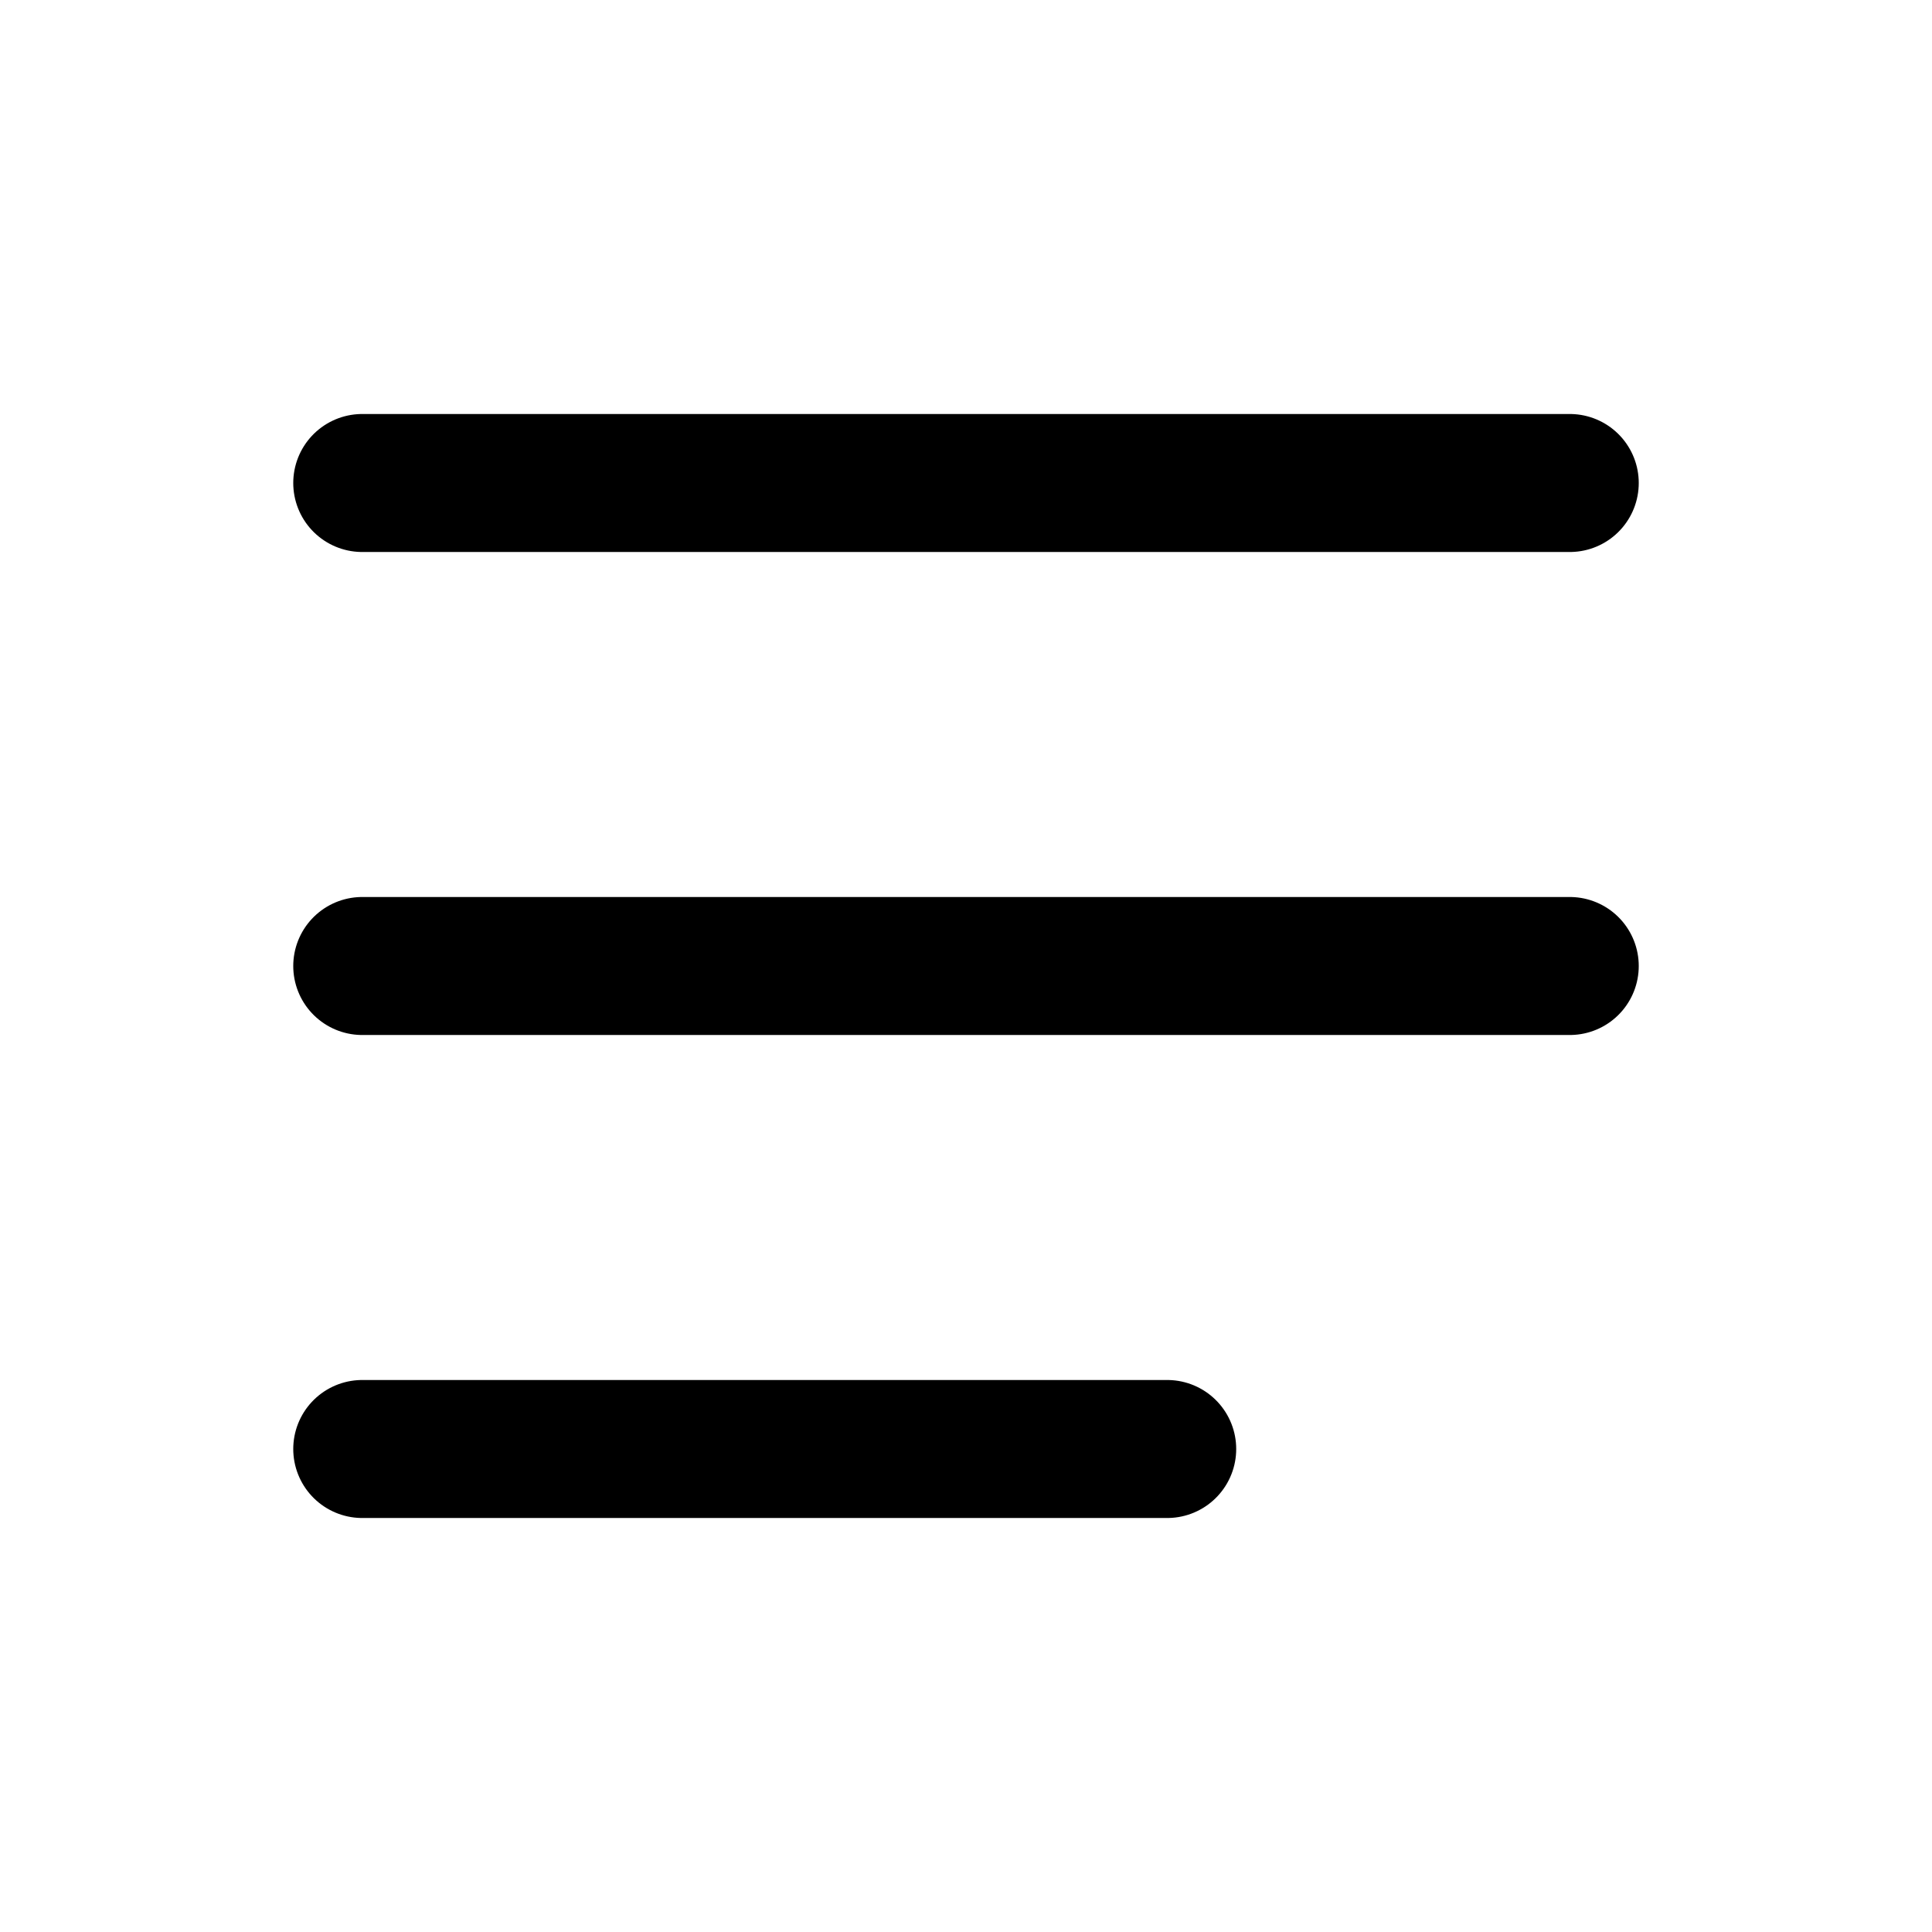
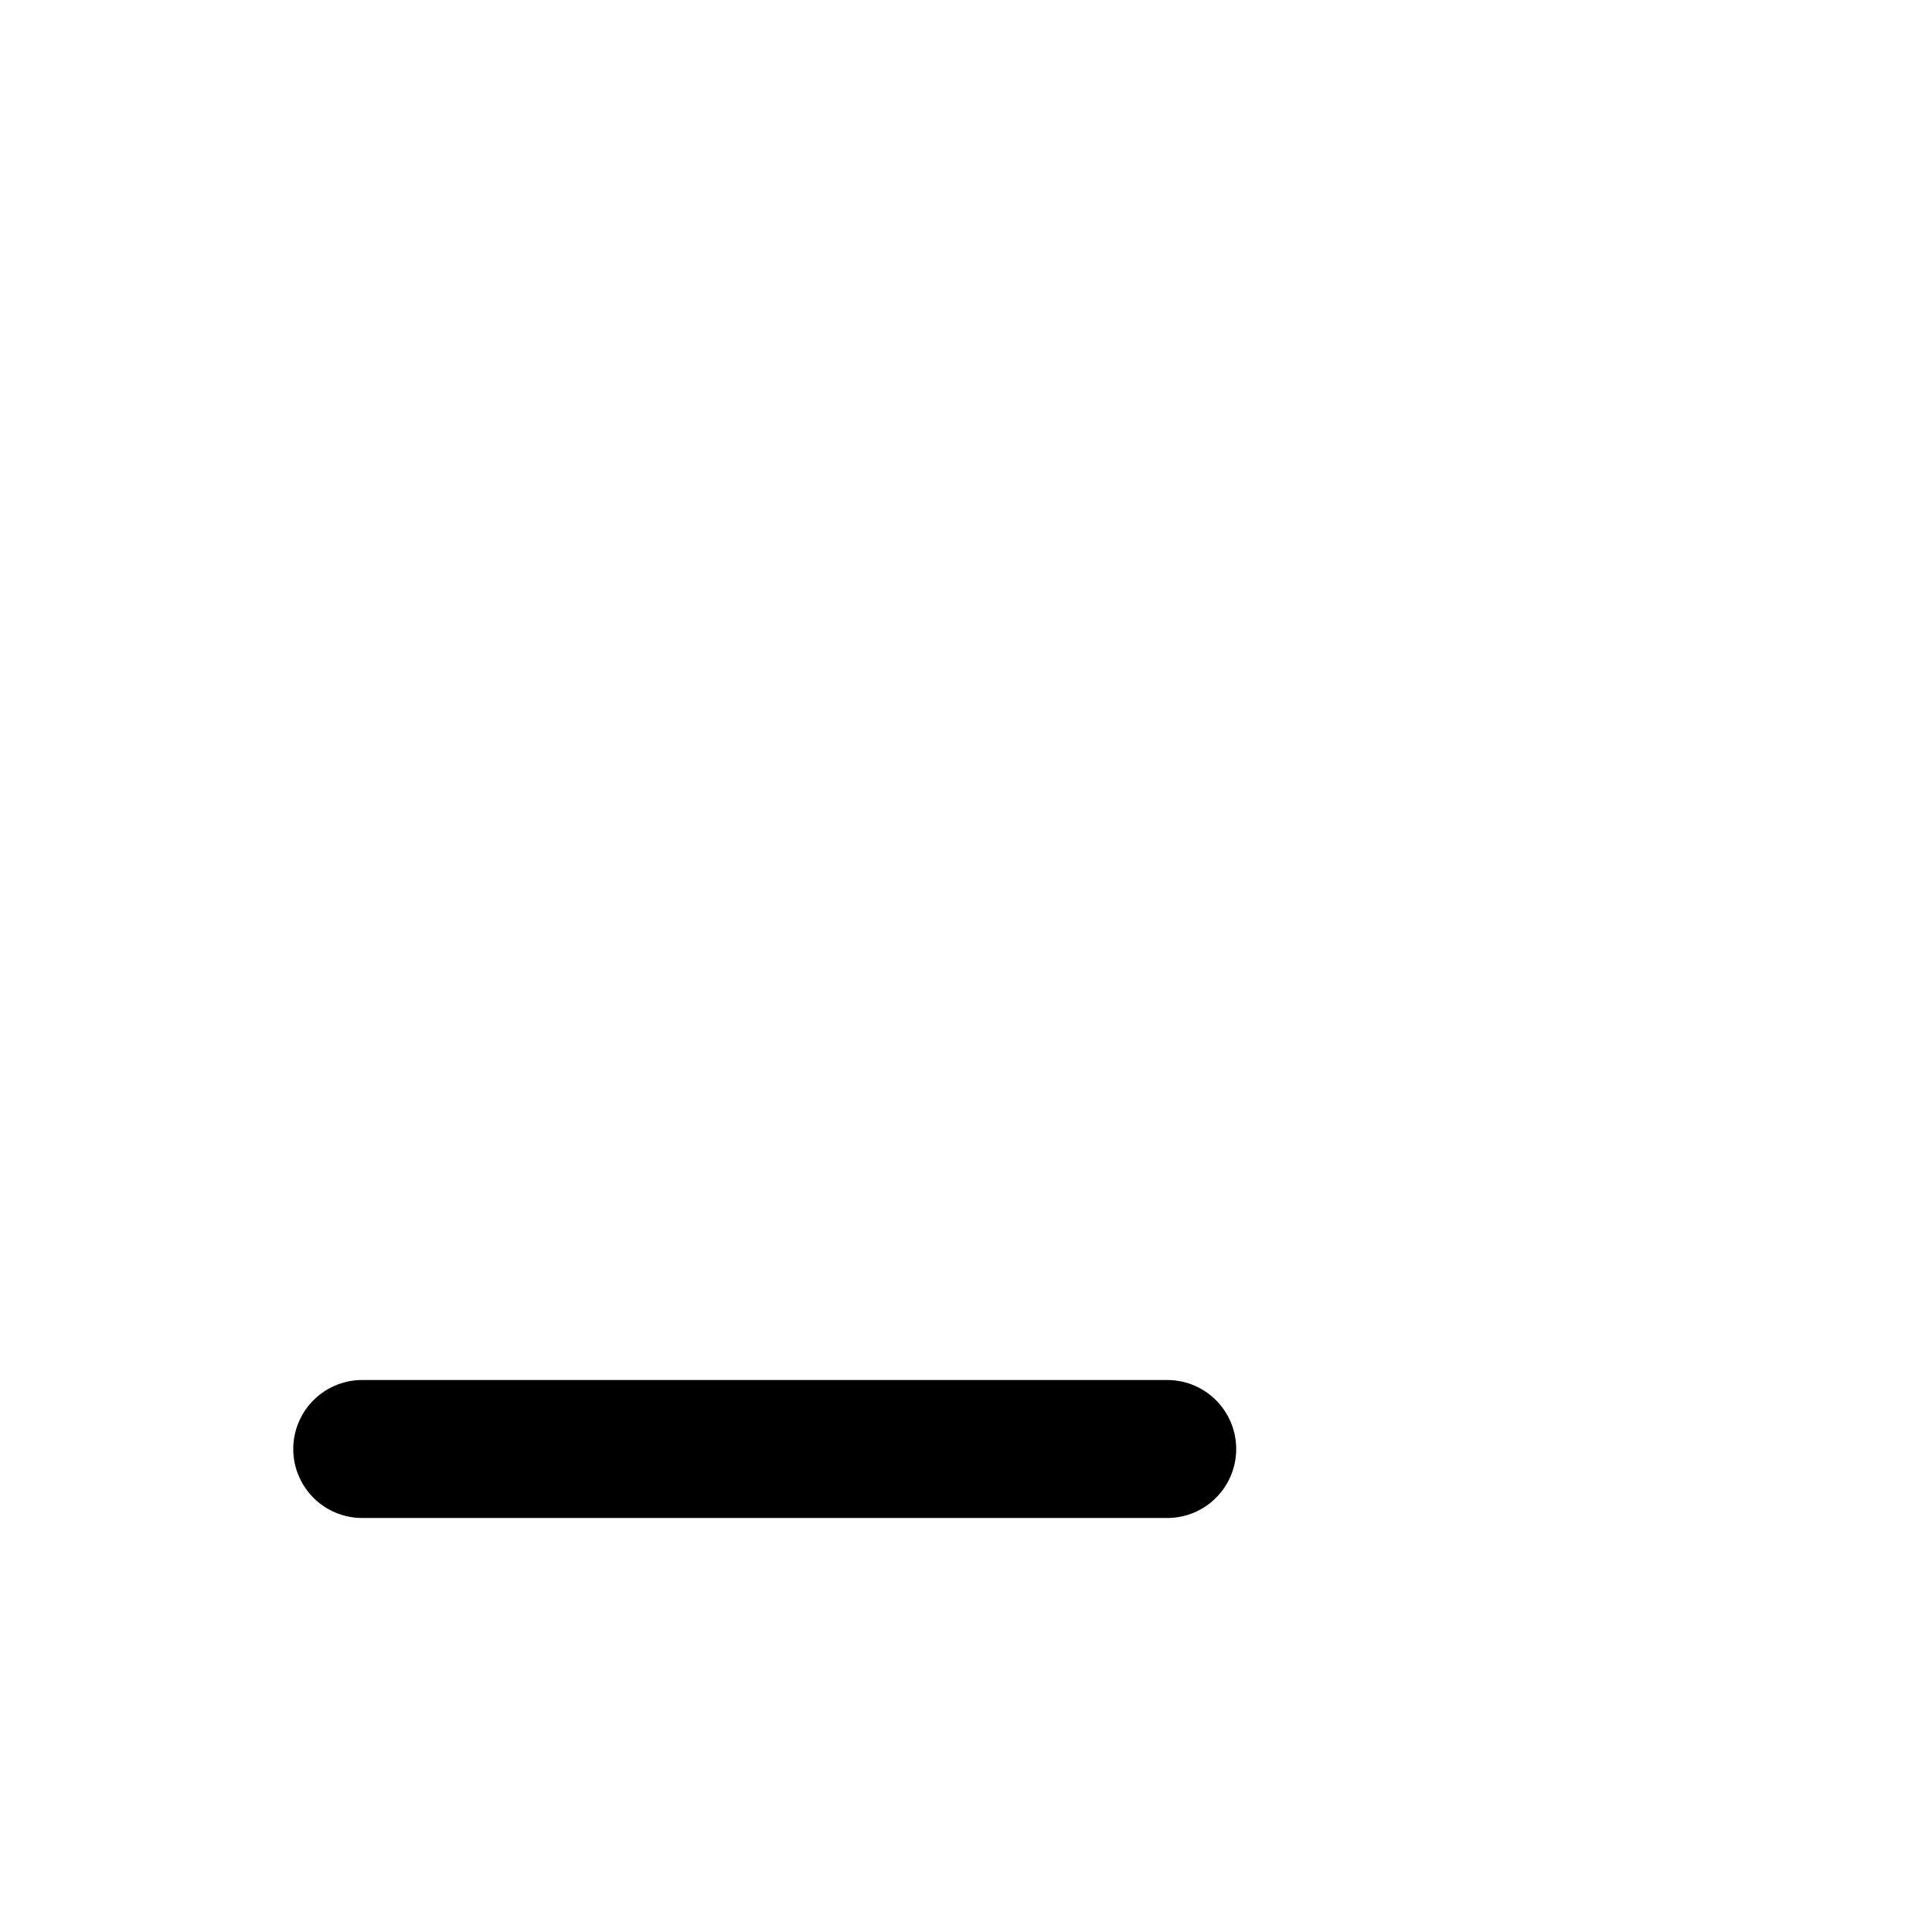
<svg xmlns="http://www.w3.org/2000/svg" width="28" height="28" viewBox="0 0 28 28">
  <g id="그룹_7287" data-name="그룹 7287" transform="translate(-7039 604)">
-     <rect id="사각형_4350" data-name="사각형 4350" width="28" height="28" transform="translate(7039 -604)" fill="none" />
    <g id="그룹_7249" data-name="그룹 7249" transform="translate(7044.25 -597)">
-       <line id="선_401" data-name="선 401" x2="17.5" fill="none" stroke="#000" stroke-linecap="round" stroke-miterlimit="10" stroke-width="2" />
-       <line id="선_402" data-name="선 402" x2="17.5" transform="translate(0 7)" fill="none" stroke="#000" stroke-linecap="round" stroke-miterlimit="10" stroke-width="2" />
      <line id="선_403" data-name="선 403" x2="11.666" transform="translate(0 14)" fill="none" stroke="#000" stroke-linecap="round" stroke-miterlimit="10" stroke-width="2" />
    </g>
  </g>
</svg>